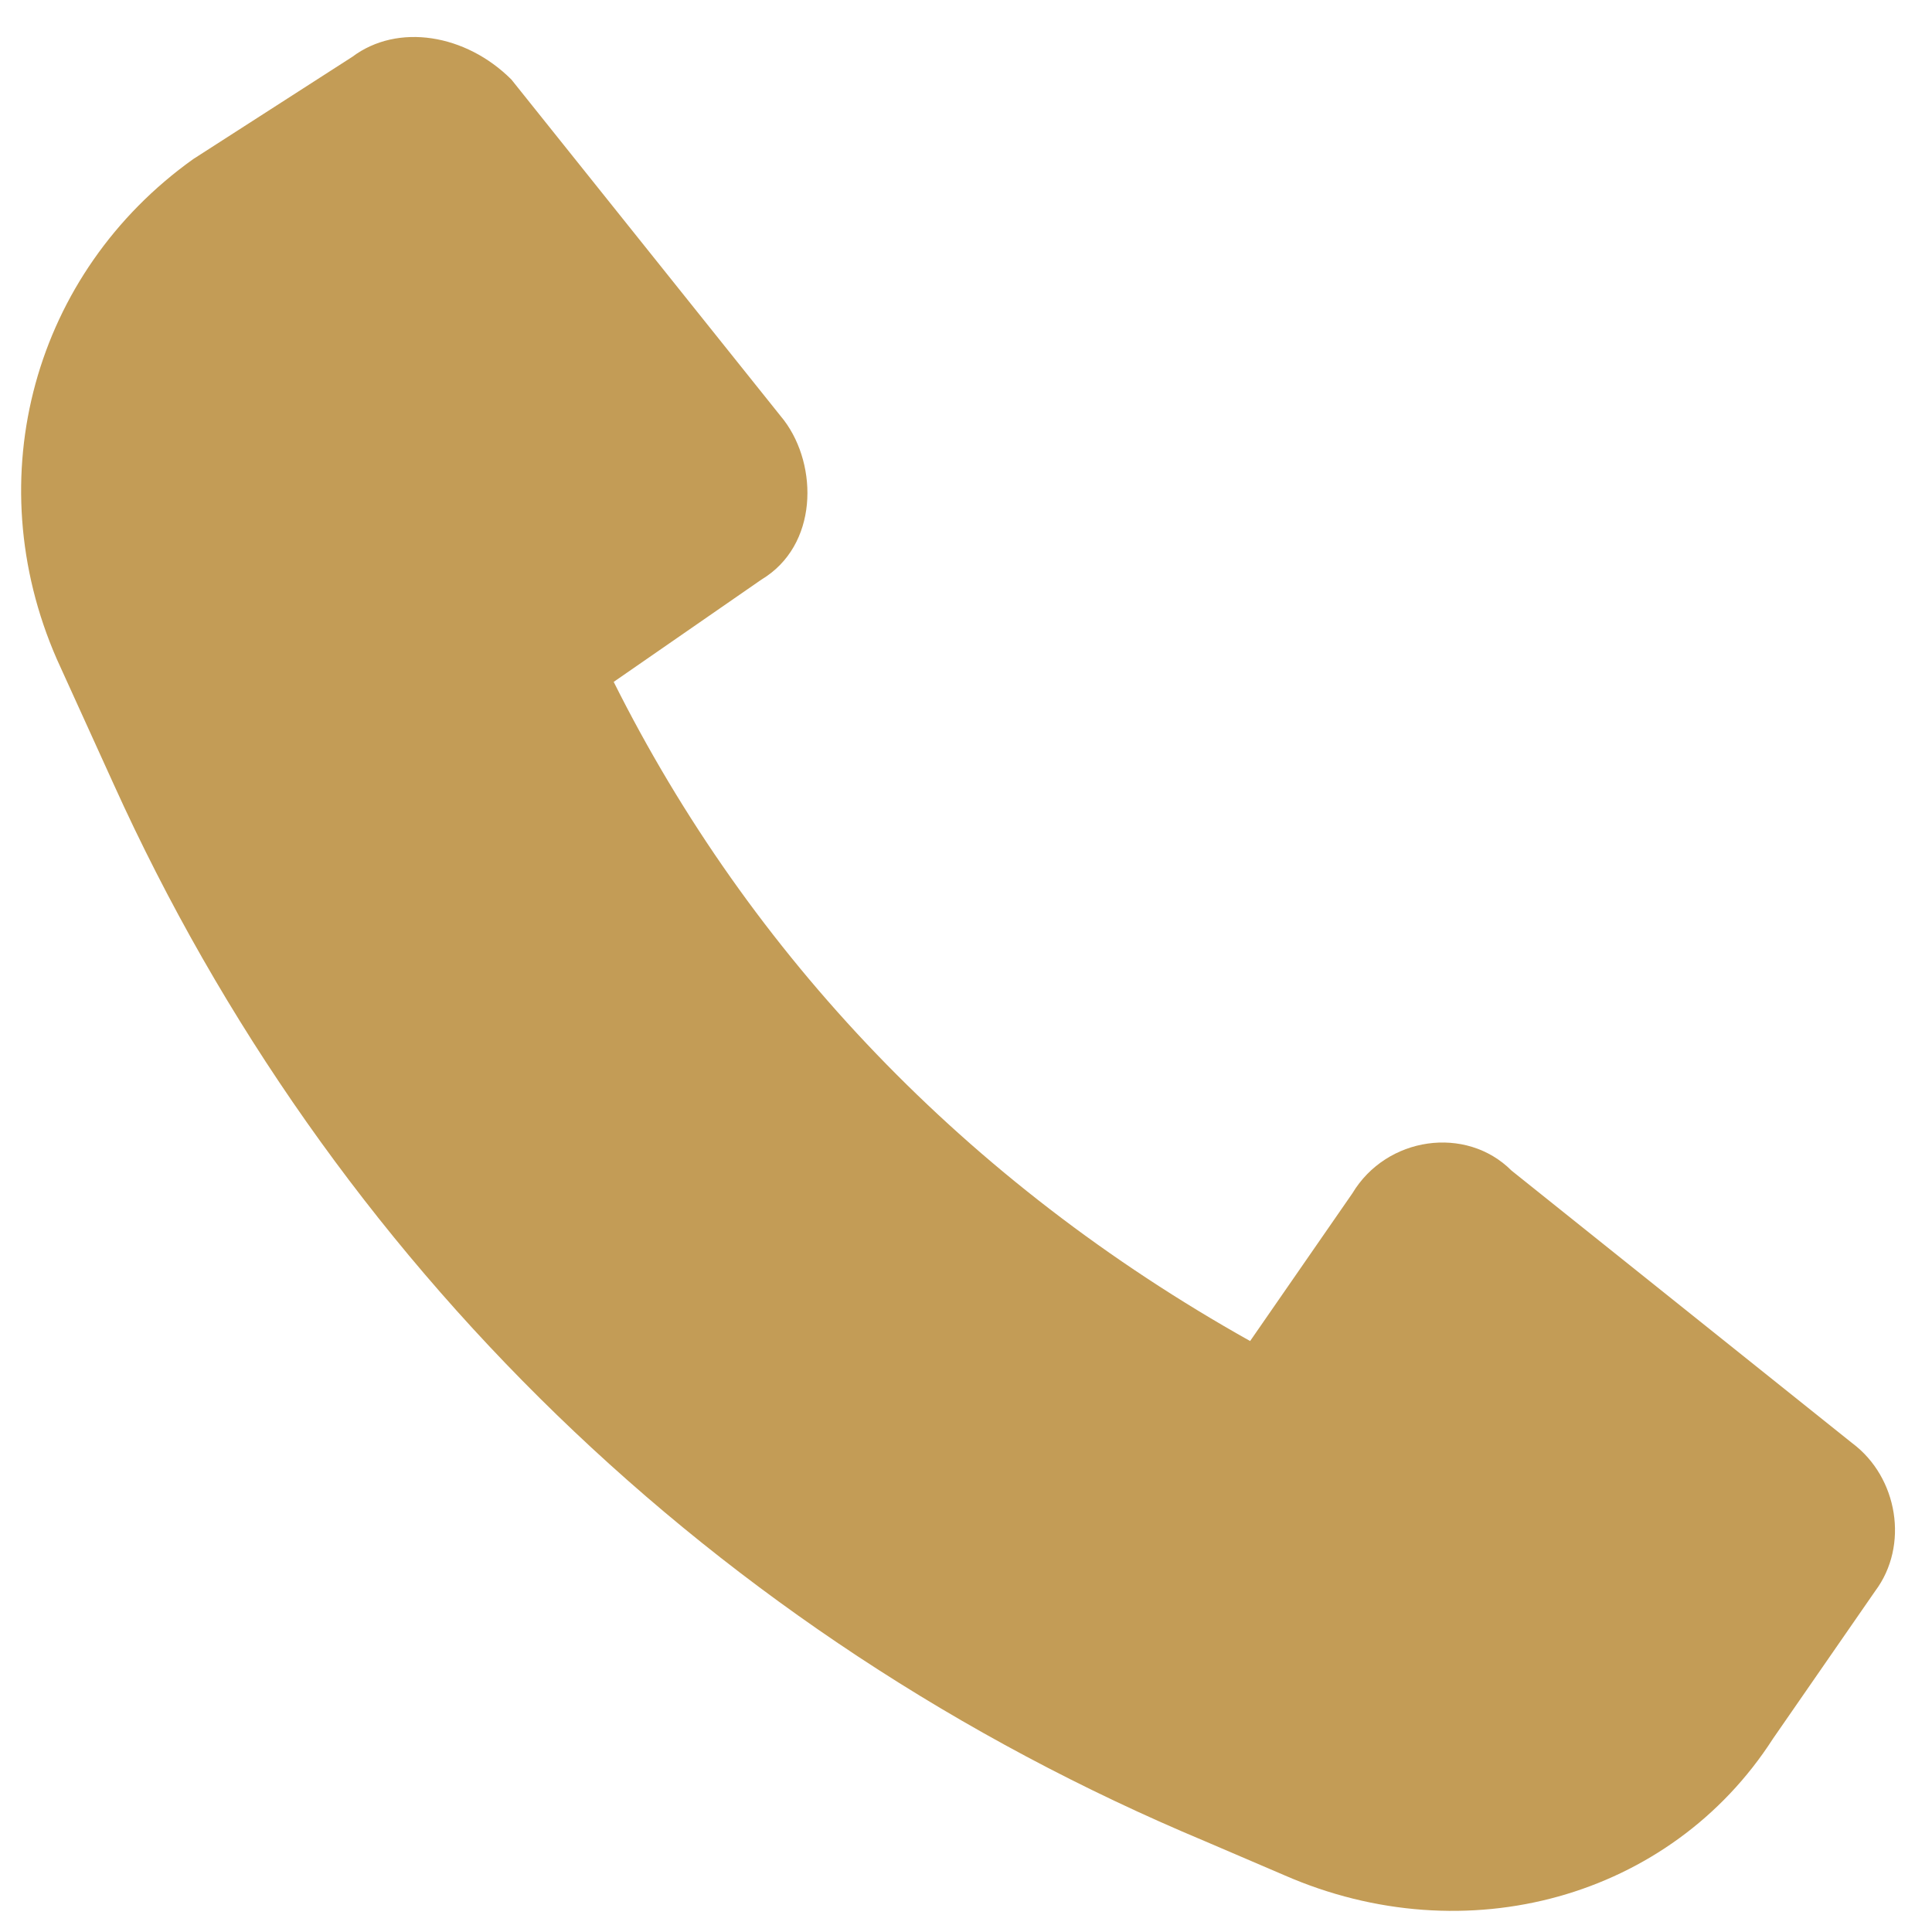
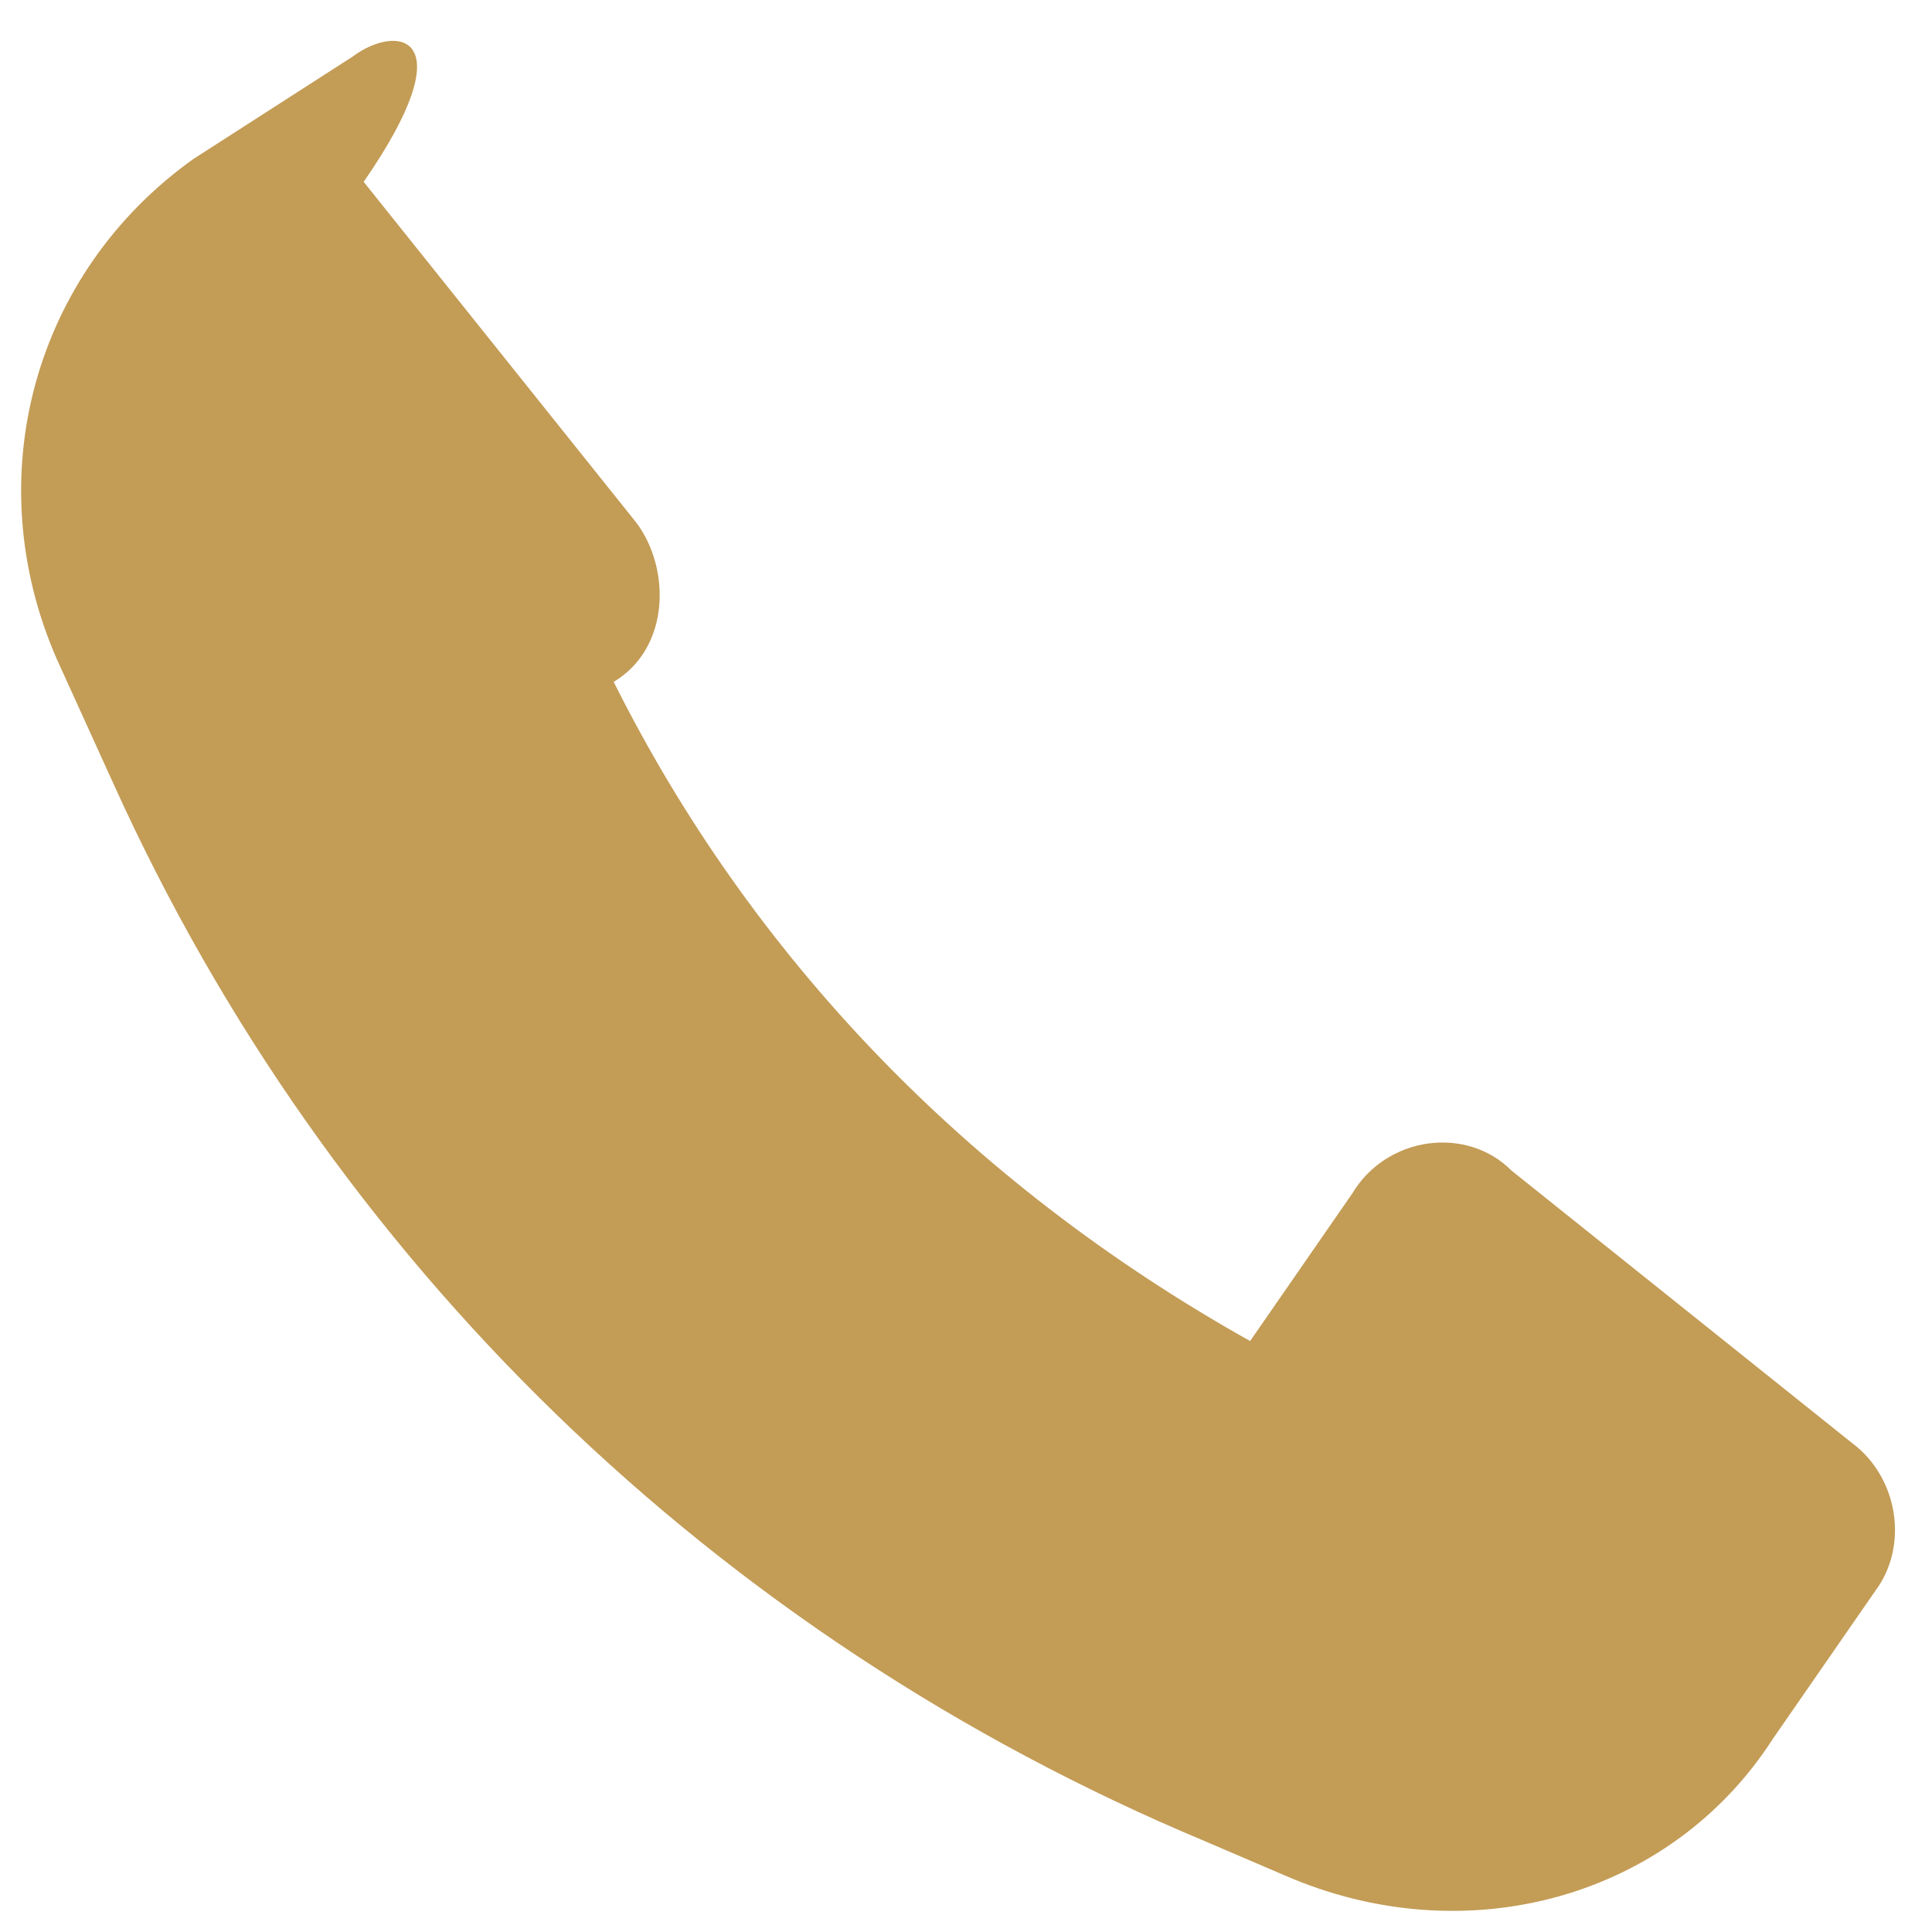
<svg xmlns="http://www.w3.org/2000/svg" version="1.1" id="Слой_1" x="0px" y="0px" viewBox="0 0 17 17" style="enable-background:new 0 0 17 17;" xml:space="preserve">
  <style type="text/css">
	.st0{fill:#c39c56;}
</style>
-   <path class="st0" d="M1,6.9c1.9,4.2,5.3,7.5,9.6,9.3l0.7,0.3c1.6,0.7,3.4,0.2,4.3-1.2l0.9-1.3c0.3-0.4,0.2-1-0.2-1.3l-3-2.4  c-0.4-0.4-1.1-0.3-1.4,0.2l-0.9,1.3C8.5,10.4,6.6,8.4,5.4,6l1.3-0.9c0.5-0.3,0.5-1,0.2-1.4l-2.4-3C4.1,0.3,3.5,0.2,3.1,0.5L1.7,1.4  c-1.4,1-1.9,2.8-1.2,4.4L1,6.9L1,6.9z" />
+   <path class="st0" d="M1,6.9c1.9,4.2,5.3,7.5,9.6,9.3l0.7,0.3c1.6,0.7,3.4,0.2,4.3-1.2l0.9-1.3c0.3-0.4,0.2-1-0.2-1.3l-3-2.4  c-0.4-0.4-1.1-0.3-1.4,0.2l-0.9,1.3C8.5,10.4,6.6,8.4,5.4,6c0.5-0.3,0.5-1,0.2-1.4l-2.4-3C4.1,0.3,3.5,0.2,3.1,0.5L1.7,1.4  c-1.4,1-1.9,2.8-1.2,4.4L1,6.9L1,6.9z" />
</svg>